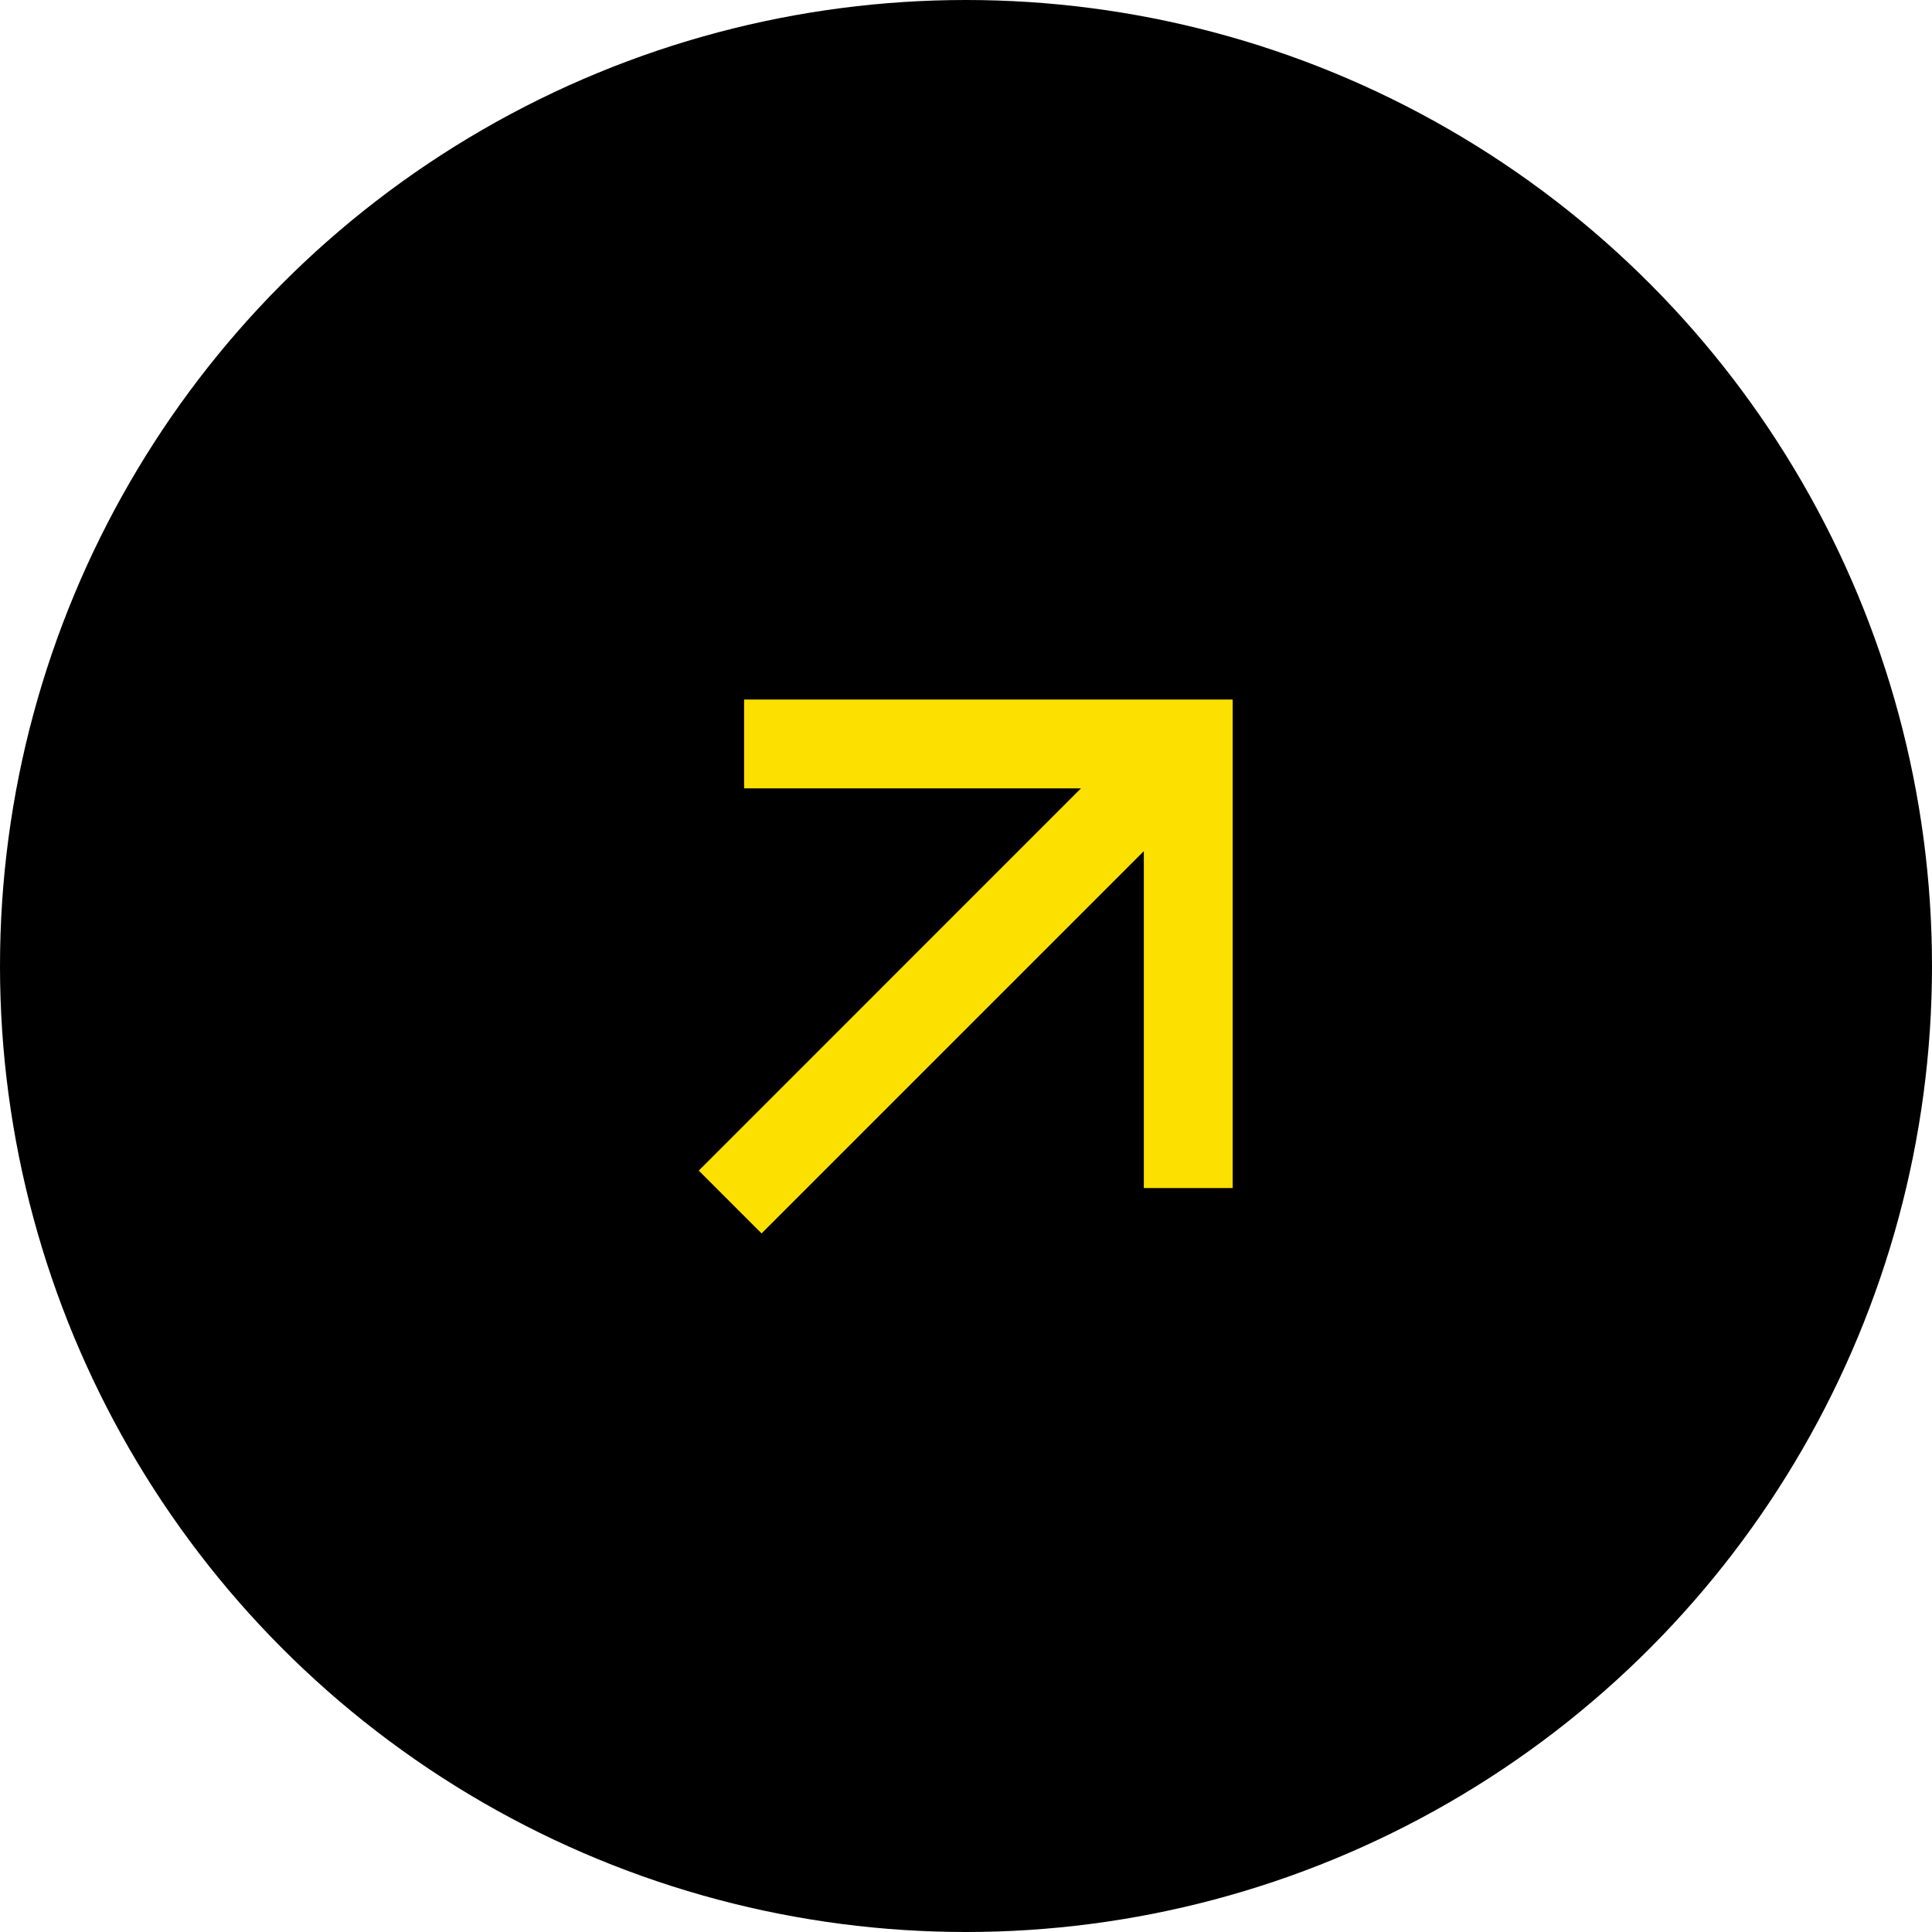
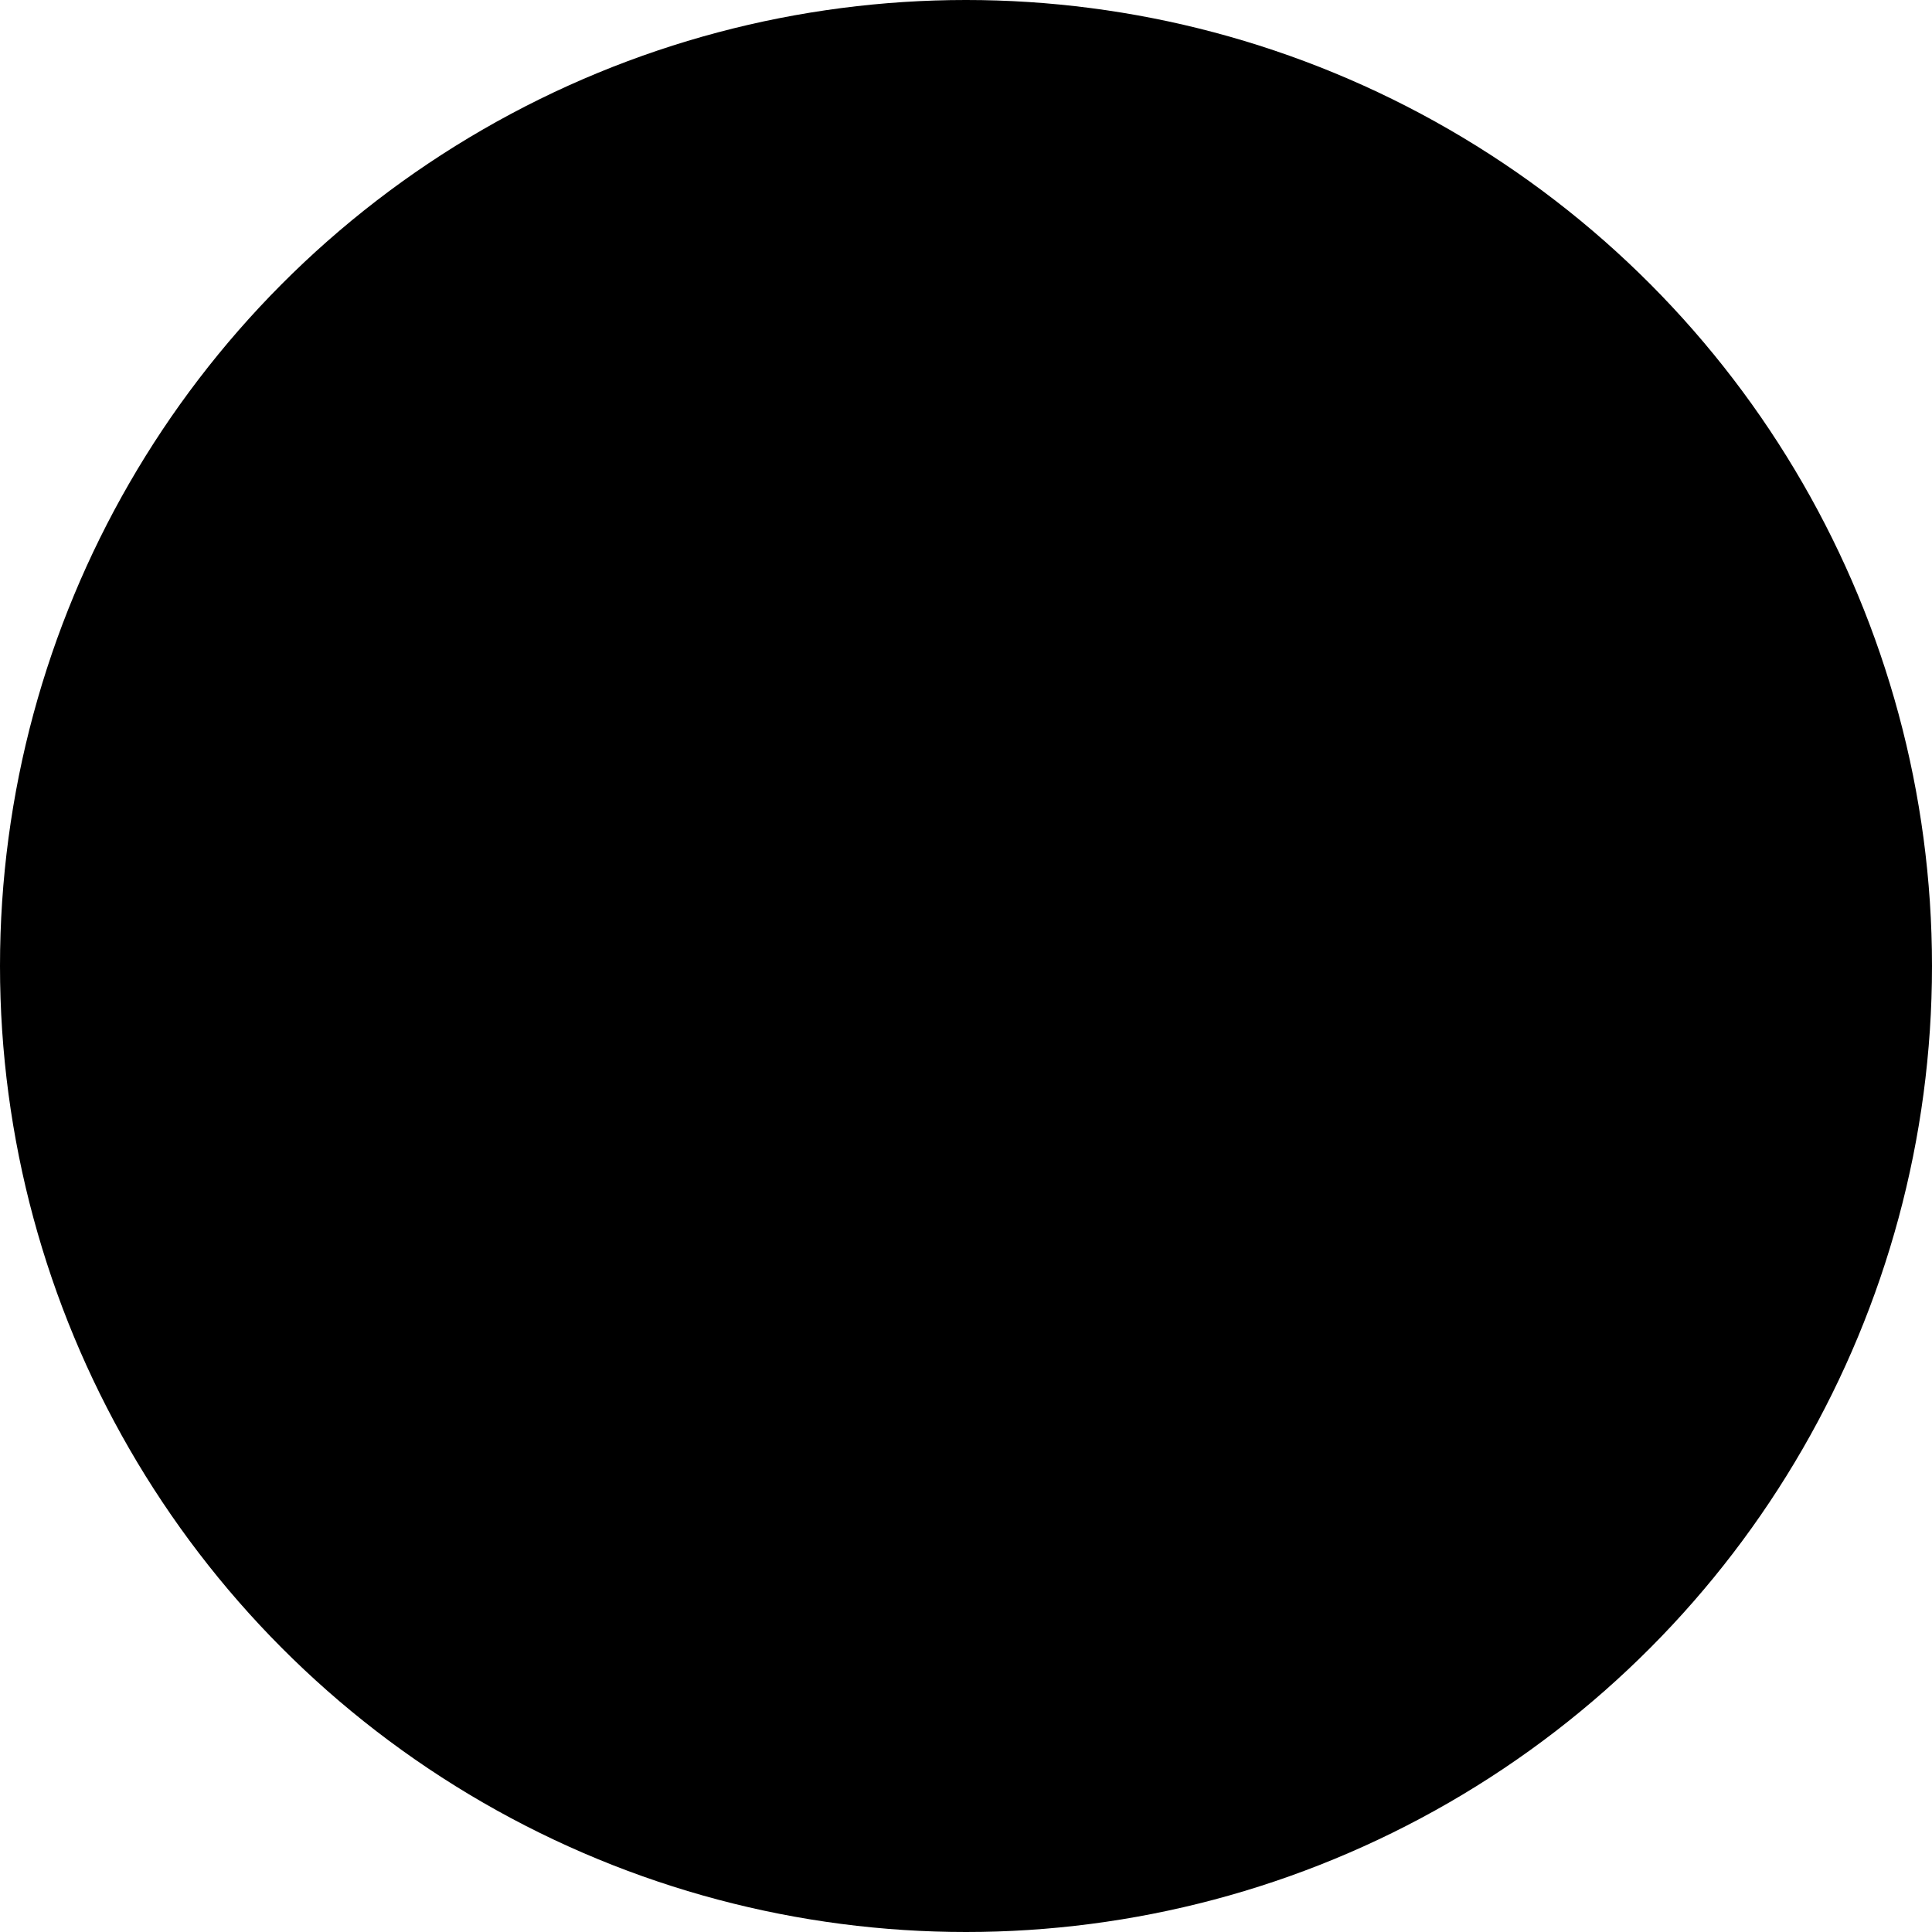
<svg xmlns="http://www.w3.org/2000/svg" width="116" height="116" viewBox="0 0 116 116" fill="none">
  <circle cx="58" cy="58" r="58" fill="black" />
  <g clip-path="url(#clip0_121_2188)">
-     <path d="M68.677 51.104L45.725 74.056L41.955 70.285L64.904 47.333H44.677V42H74.011V71.333H68.677V51.104V51.104Z" fill="#FCE000" />
-   </g>
+     </g>
  <defs>
    <clipPath id="clip0_121_2188">
      <rect width="64" height="64" fill="white" transform="translate(26 26)" />
    </clipPath>
  </defs>
</svg>